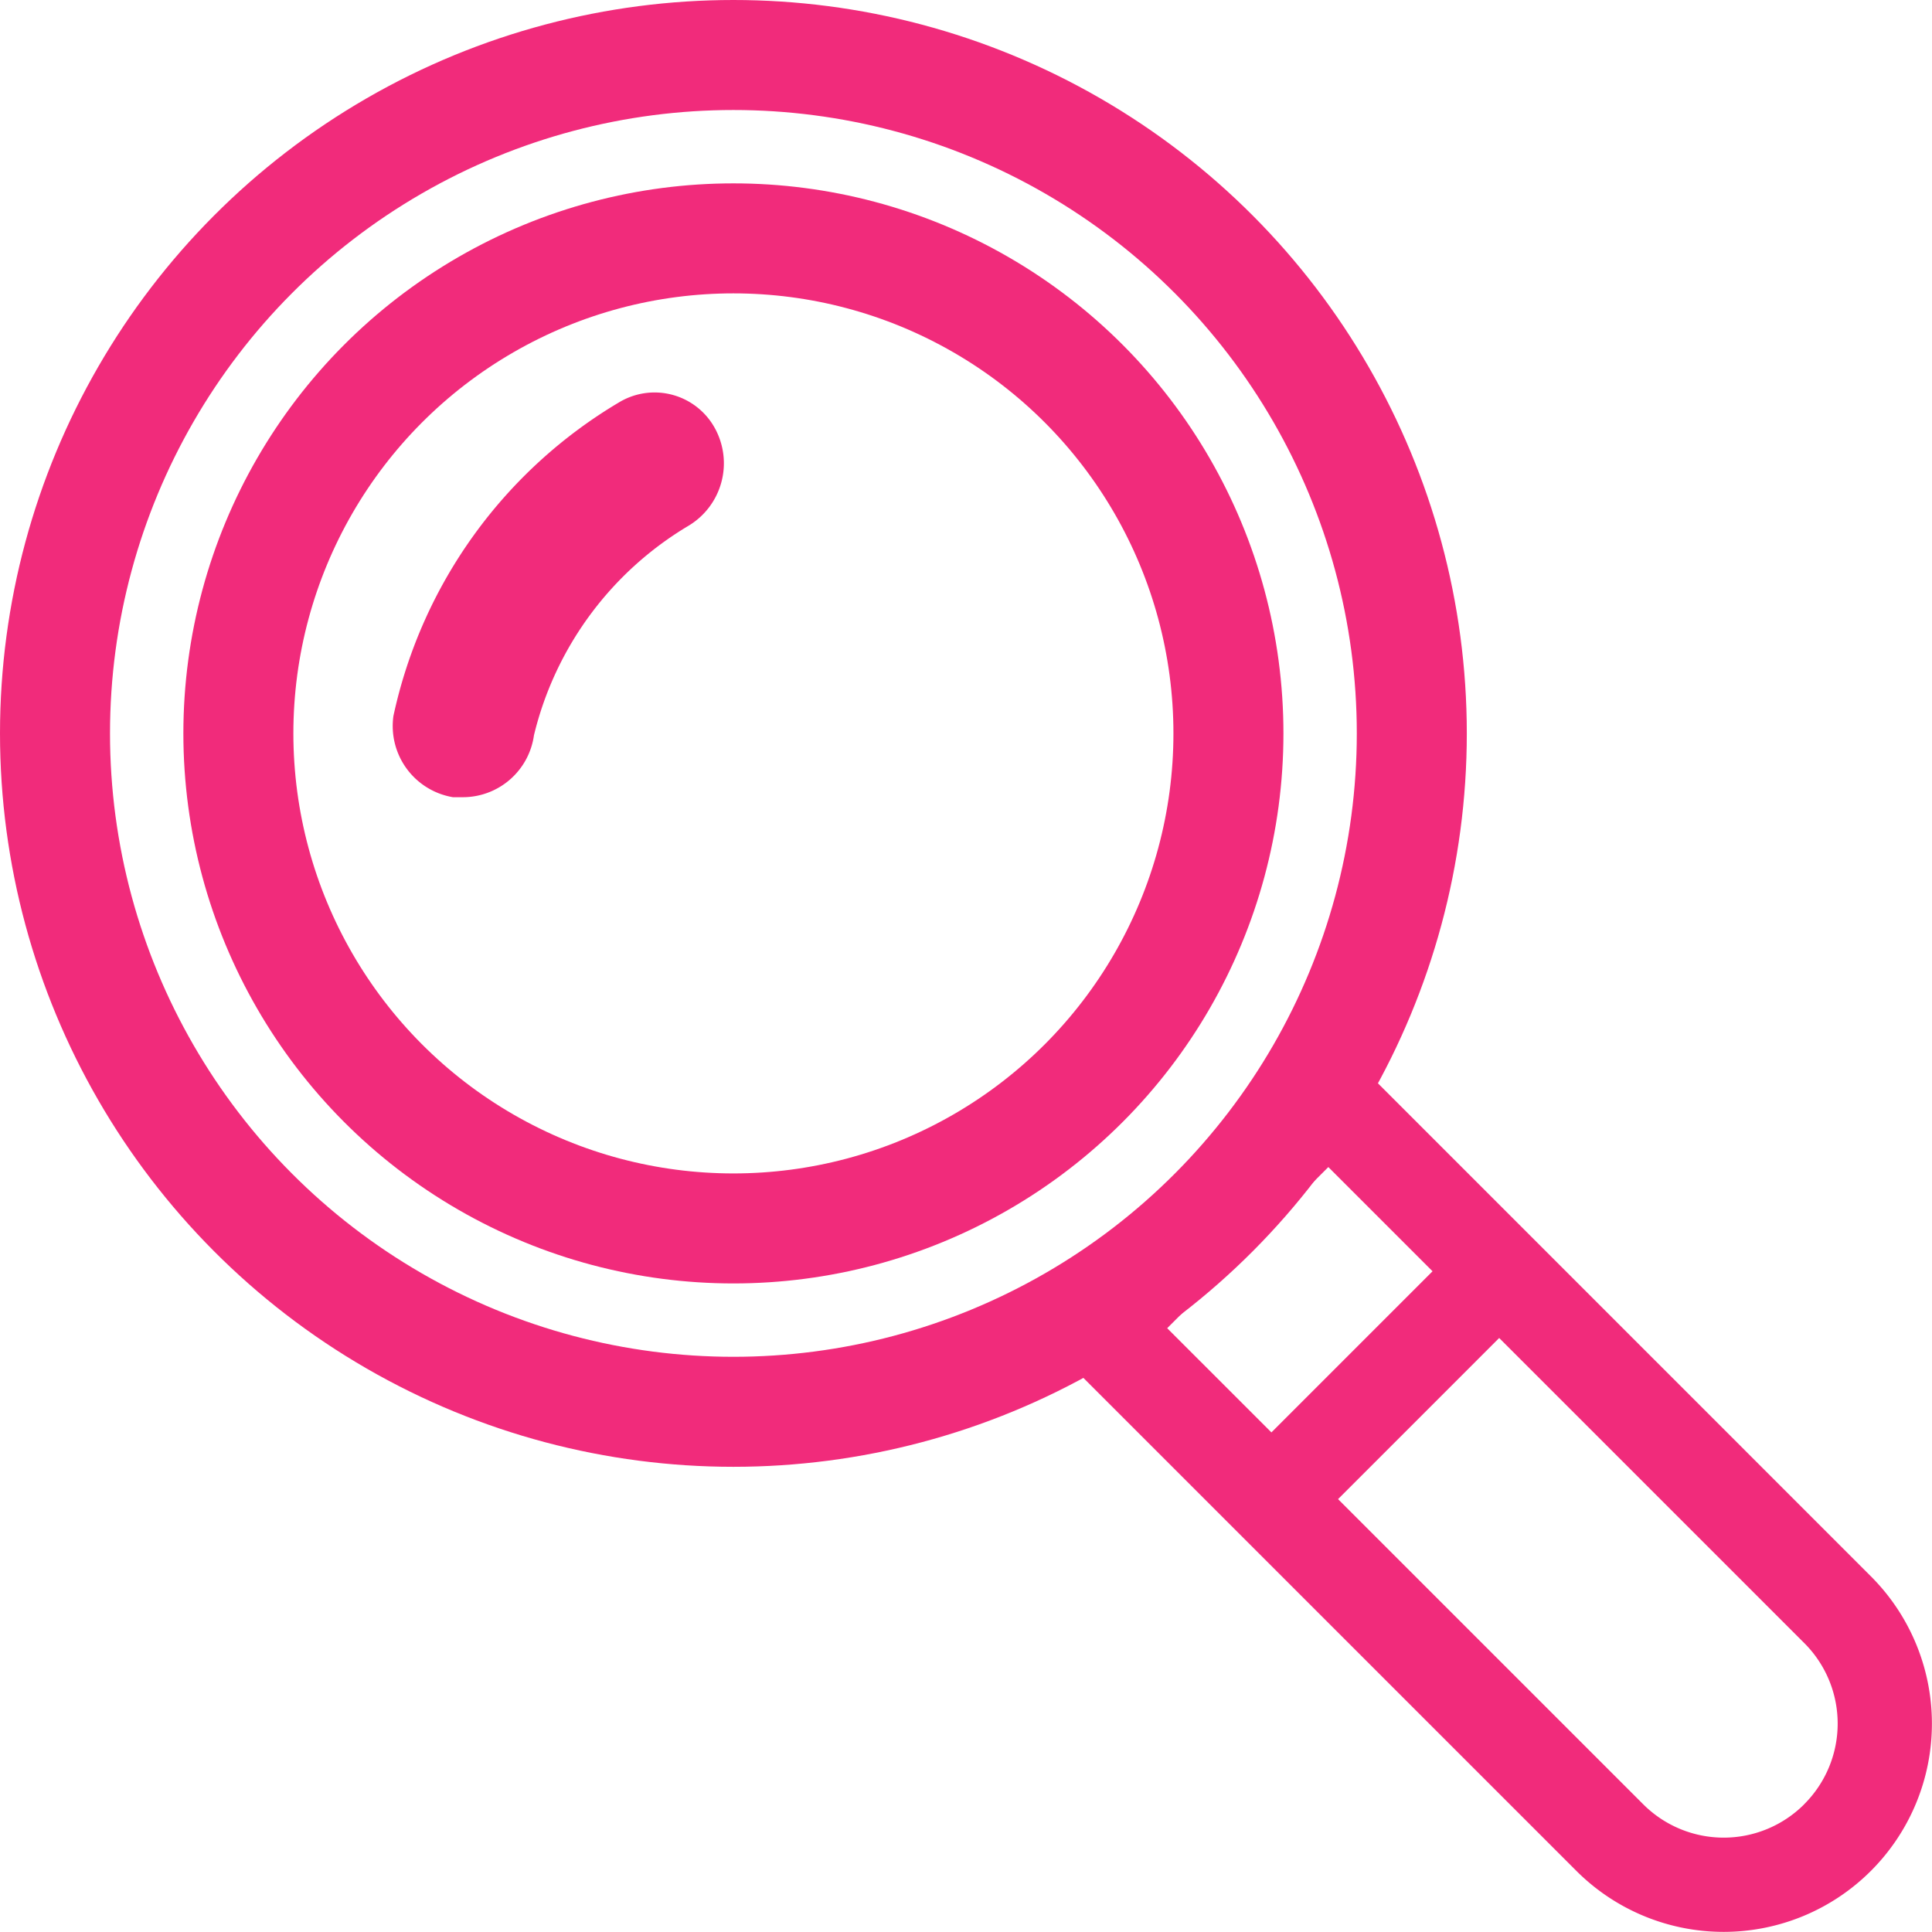
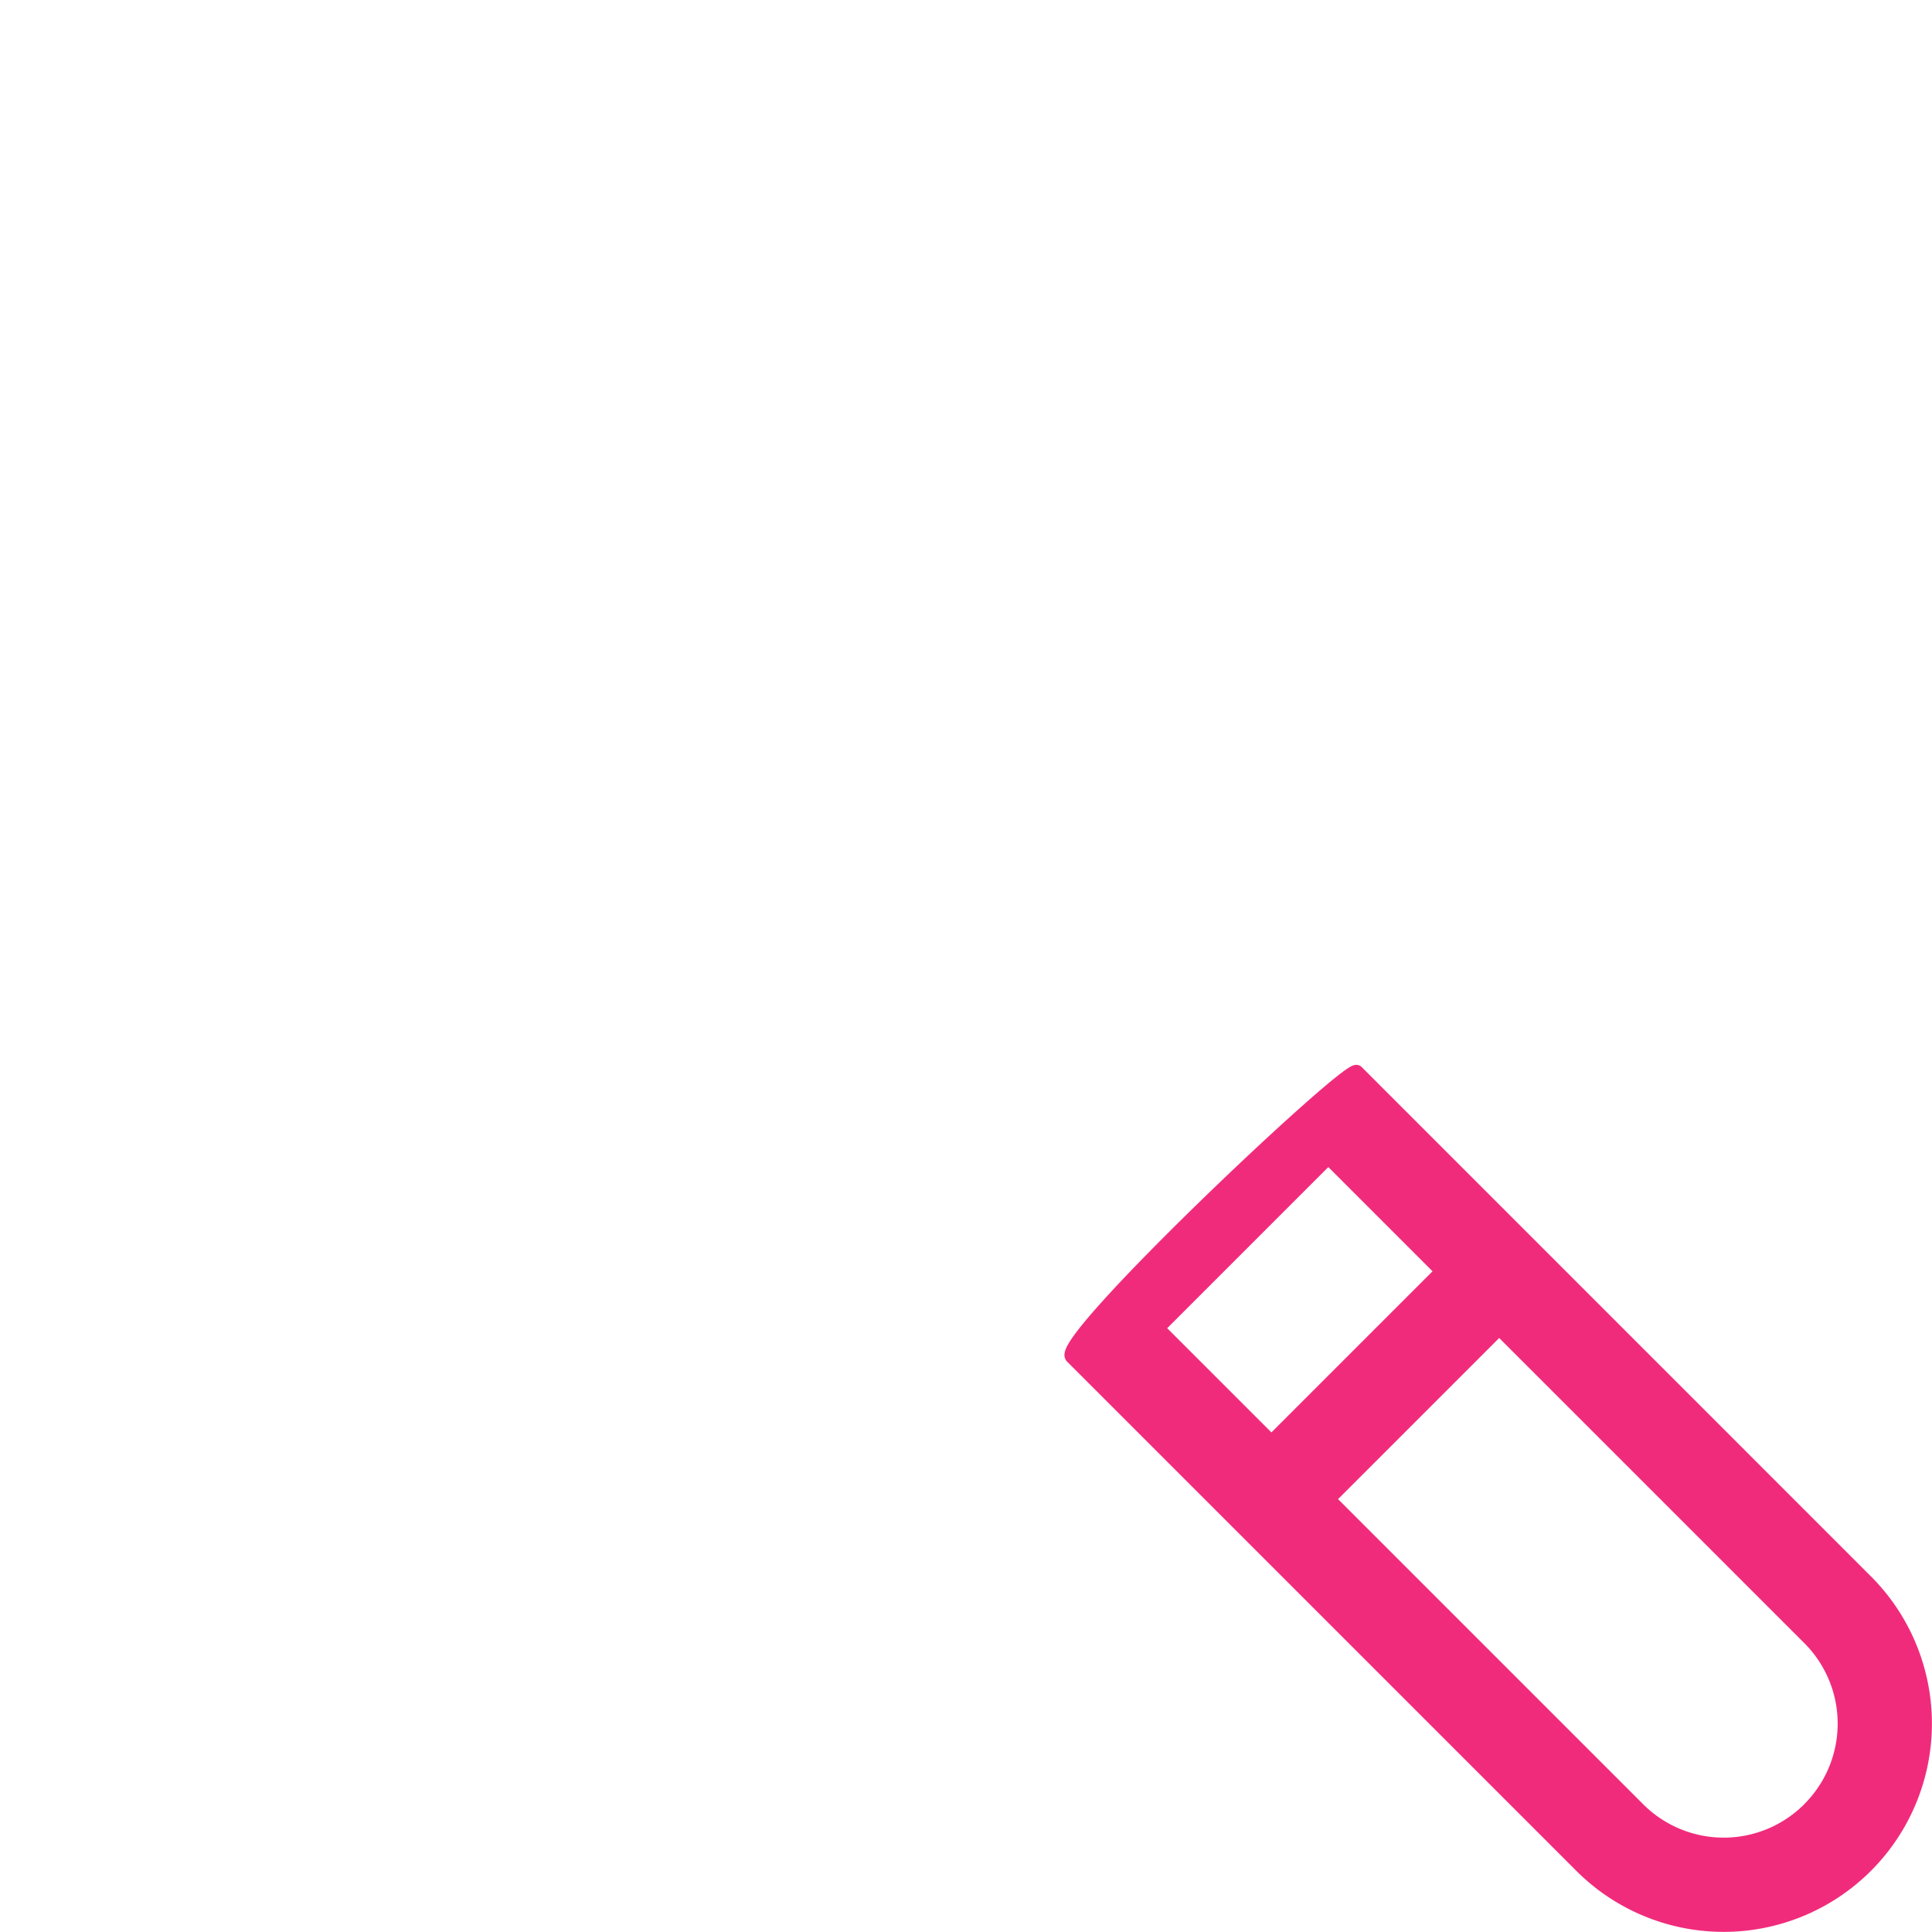
<svg xmlns="http://www.w3.org/2000/svg" id="ic_fullscreensearchicon" width="28.1" height="28.1" viewBox="0 0 28.1 28.1">
  <g id="Oval" transform="translate(0 0)" fill="none" stroke="#f12b7b" stroke-miterlimit="10" stroke-width="1.6">
-     <circle cx="10.667" cy="10.667" r="10.667" stroke="none" />
-     <circle cx="10.667" cy="10.667" r="9.867" fill="none" />
-   </g>
+     </g>
  <g id="Oval-2" data-name="Oval" transform="translate(2.667 2.667)" fill="none" stroke="#f12b7b" stroke-miterlimit="10" stroke-width="1.6">
    <circle cx="8" cy="8" r="8" stroke="none" />
-     <circle cx="8" cy="8" r="7.2" fill="none" />
  </g>
-   <path id="Path" d="M3.3.132A7.022,7.022,0,0,0,.008,4.7,1.05,1.05,0,0,0,.874,5.881h.139a1.045,1.045,0,0,0,1.039-.9A4.878,4.878,0,0,1,4.3,1.933,1.06,1.06,0,0,0,4.683.513,1,1,0,0,0,3.3.132Z" transform="translate(5.714 5.714)" fill="#f12b7b" />
  <path id="Path_8" data-name="Path 8" d="M21.736,17.592c-.11-.11-4.372,3.914-4.143,4.143L25,29.142A2.929,2.929,0,1,0,29.143,25Zm-.414,1.243,1.657,1.657-2.485,2.485-1.657-1.657Zm6.993,9.479a1.755,1.755,0,0,1-2.485,0l-4.508-4.508,2.485-2.485,4.508,4.508A1.755,1.755,0,0,1,28.314,28.314Zm0,0" transform="translate(-2.002 -2.002)" fill="#f12b7b" stroke="#f12b7b" stroke-linecap="square" stroke-linejoin="bevel" stroke-width="0.2" />
</svg>